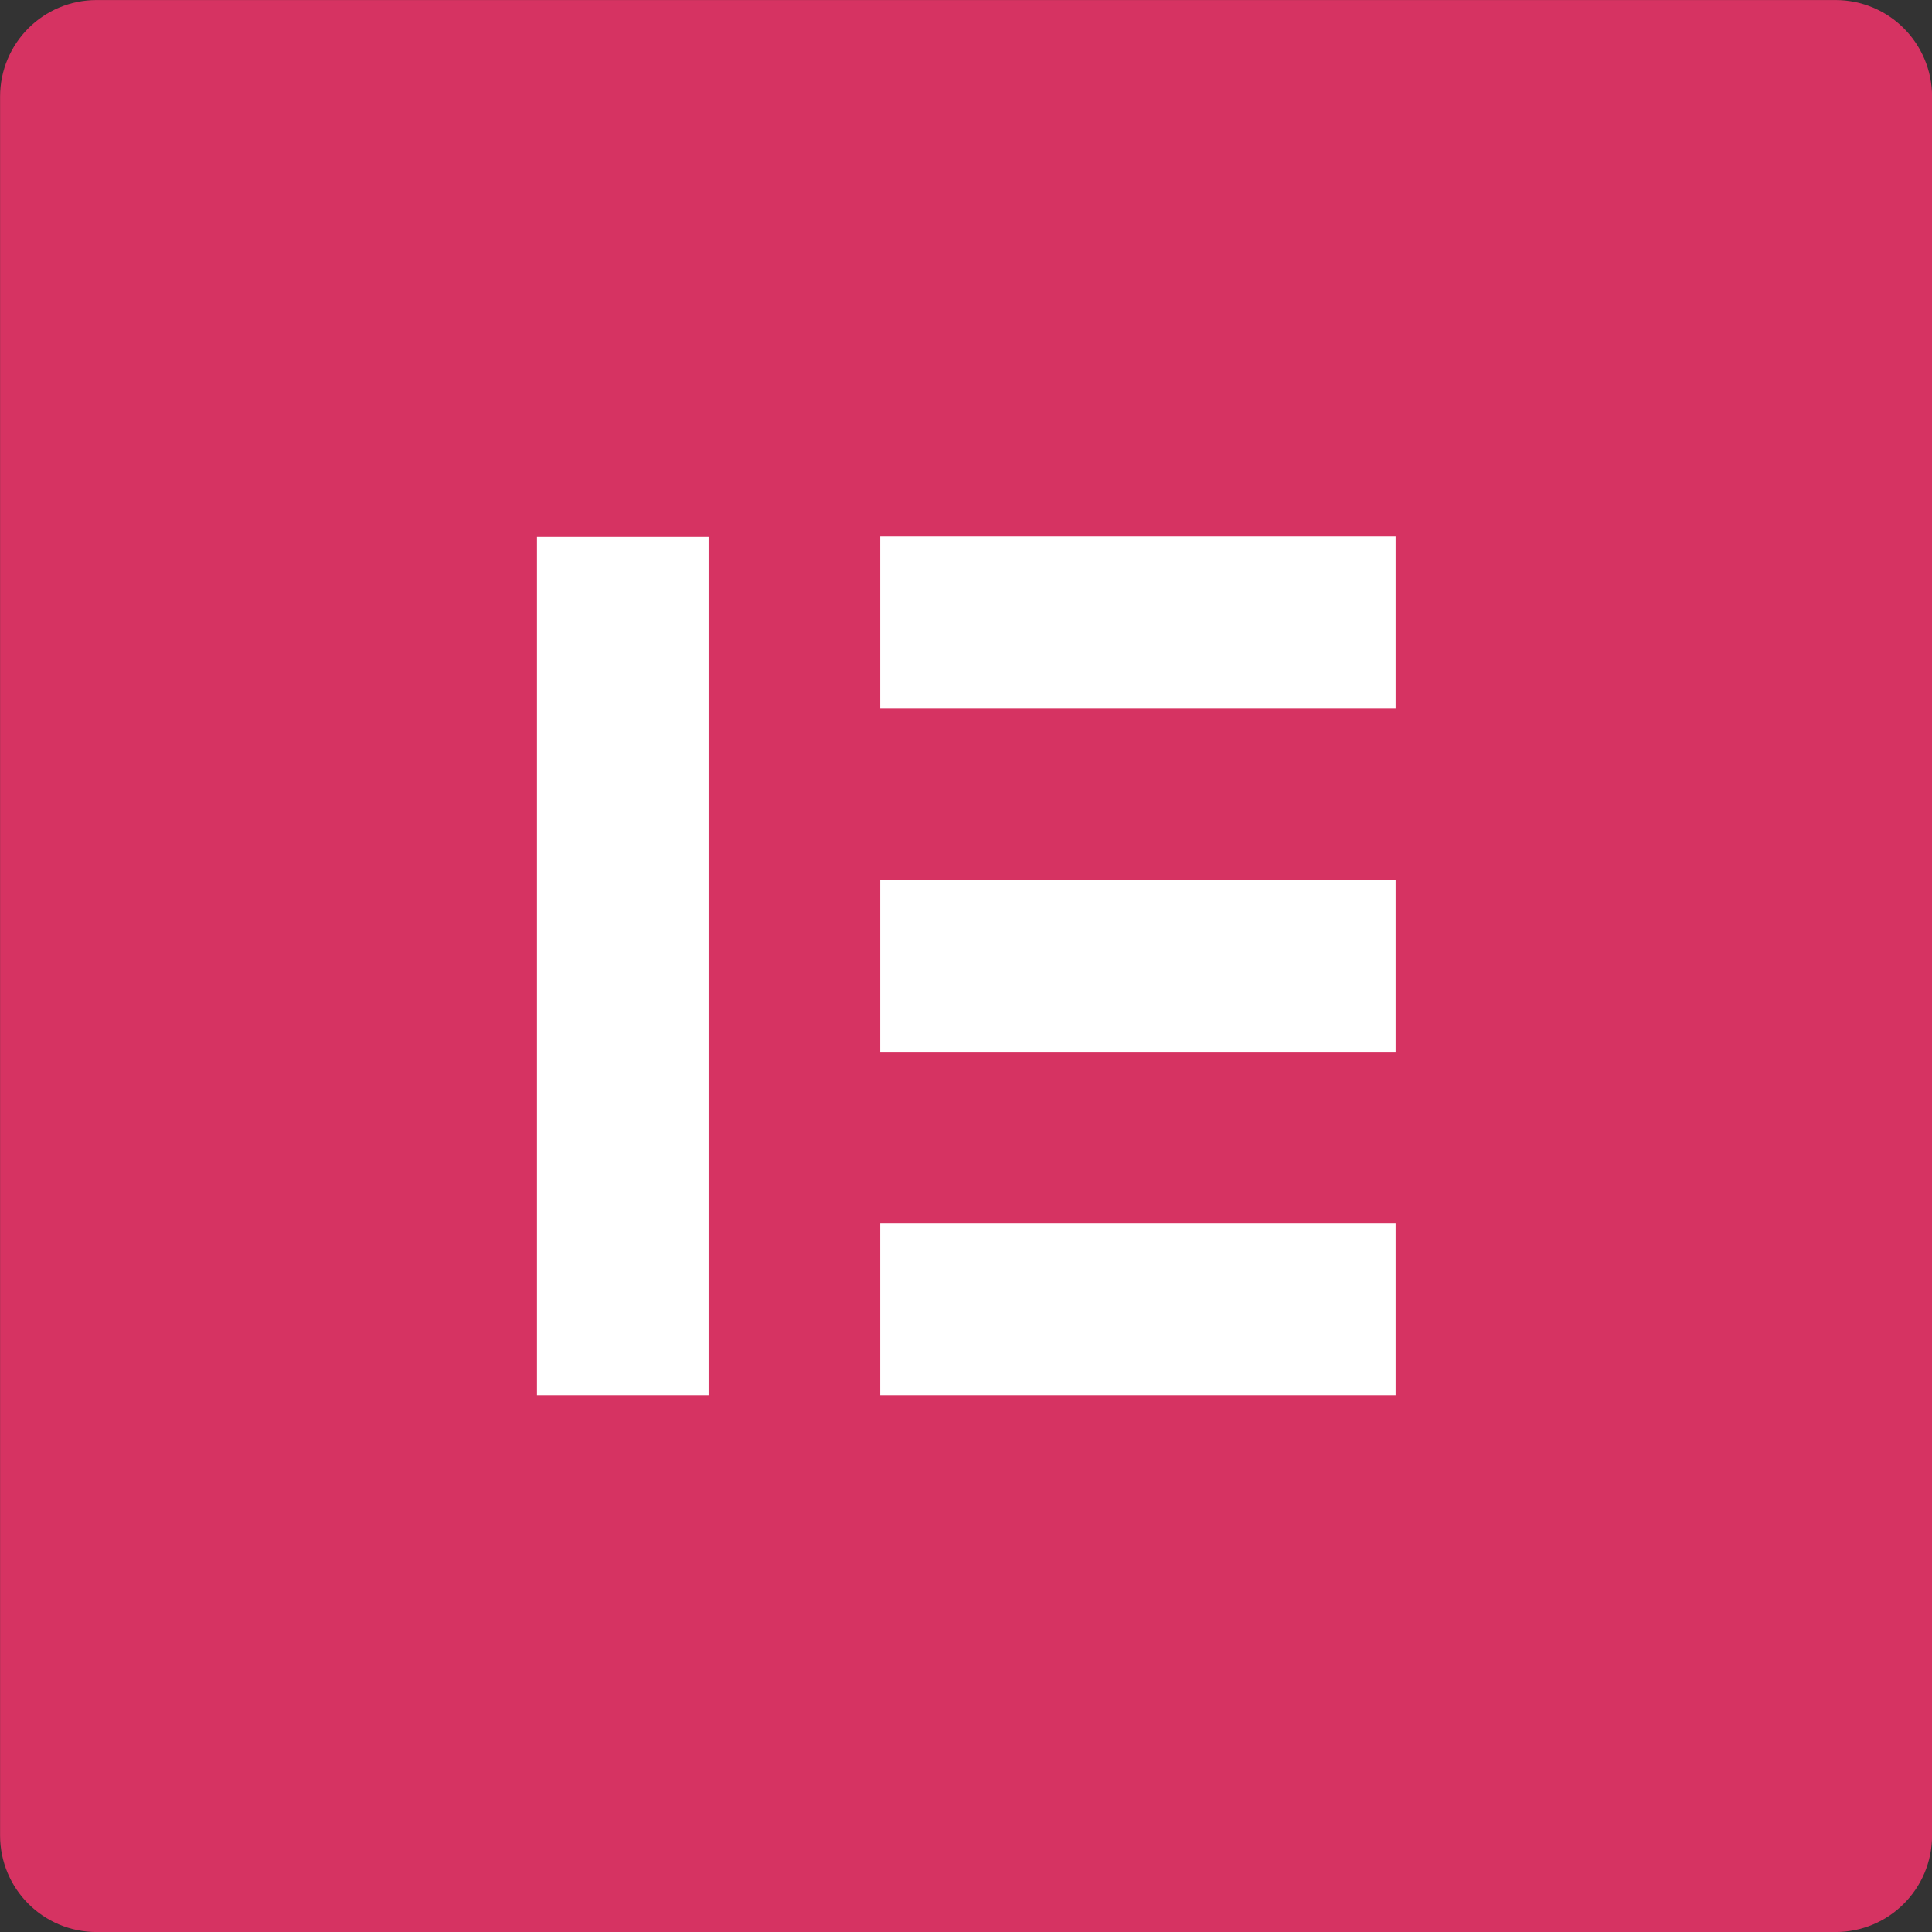
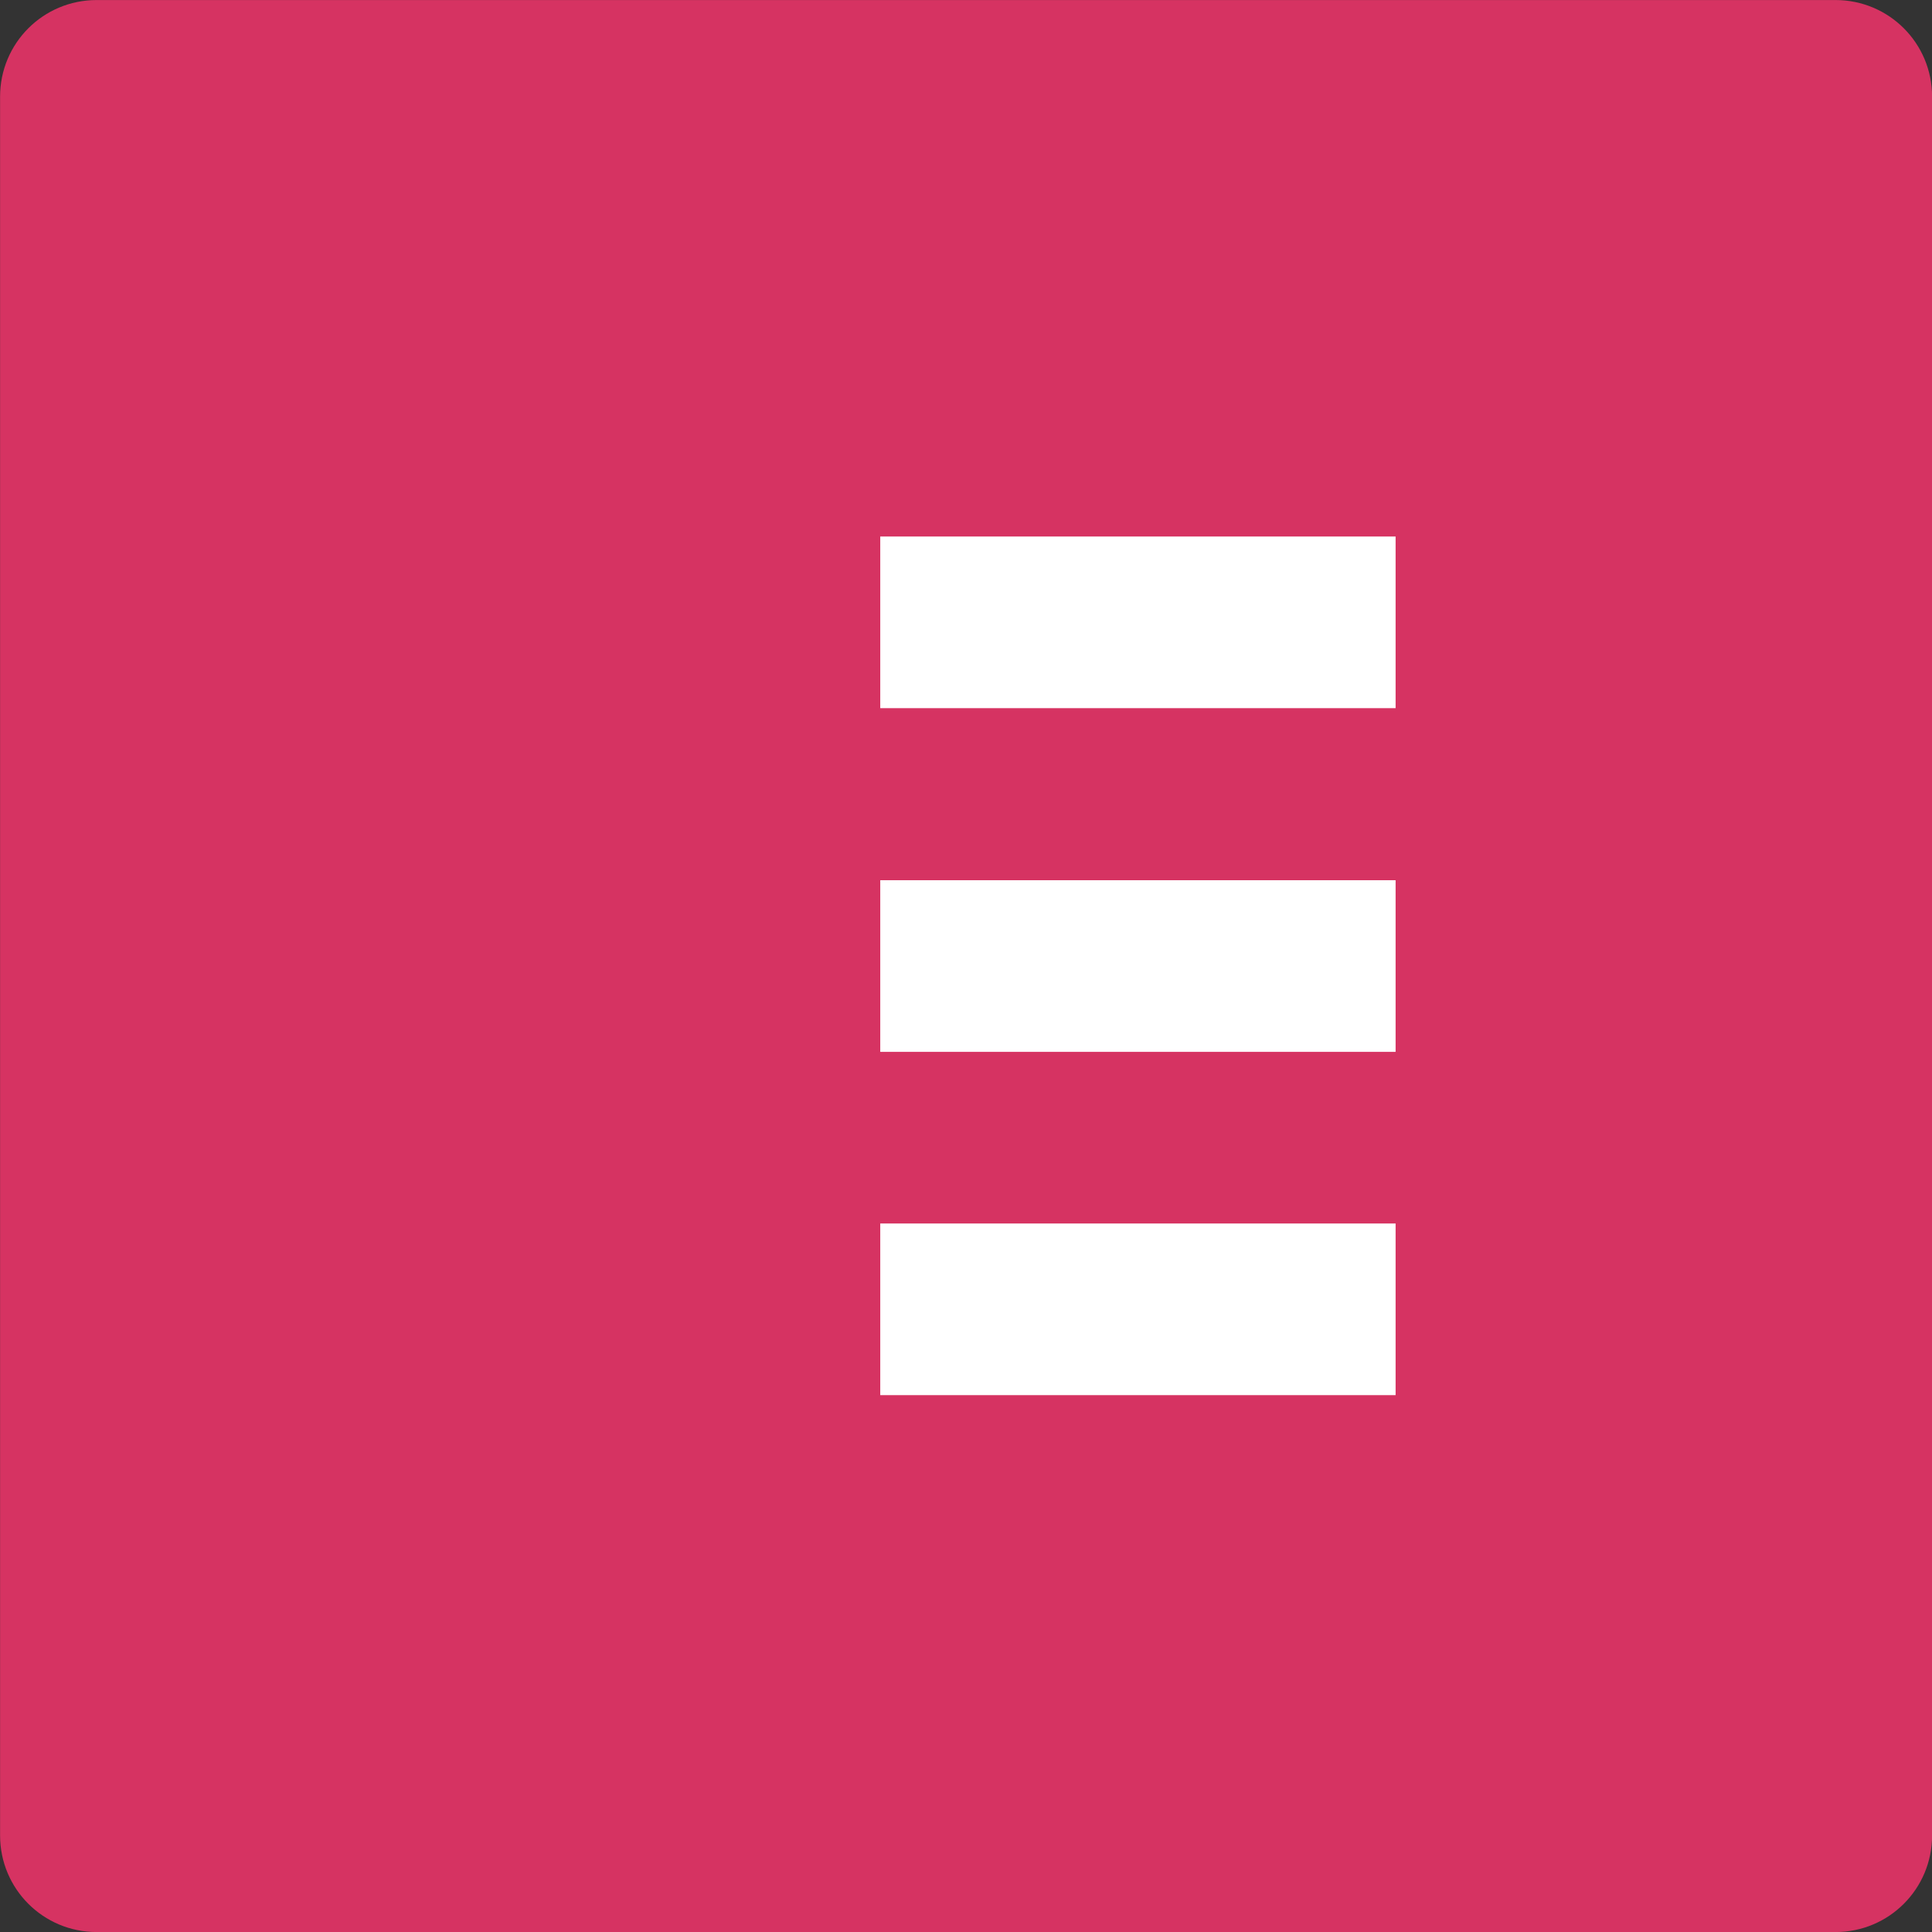
<svg xmlns="http://www.w3.org/2000/svg" width="50px" height="50px" viewBox="0 0 50 50" version="1.1">
  <rect x="0" y="0" width="50" height="50" fill="#333333" stroke="none" />
  <title>4373178_elementor_logo_logos_icon</title>
  <g id="Page-1" stroke="none" stroke-width="1" fill="none" fill-rule="evenodd">
    <g id="elementor" transform="translate(-76, -53)" fill-rule="nonzero">
      <g id="4373178_elementor_logo_logos_icon" transform="translate(76.002, 53.001)">
        <path d="M47.5,0 L2.5,0 C1.116,0 -1.64760847e-15,1.116 -1.64760847e-15,2.5 L-1.64760847e-15,47.5 C-1.64760847e-15,48.884 1.116,50 2.5,50 L47.5,50 C48.884,50 50,48.884 50,47.5 L50,2.5 C50,1.116 48.884,0 47.5,0" id="Path" fill="#D63362" />
-         <rect id="Rectangle" fill="#FFFFFF" x="13.895" y="13.895" width="4.442" height="22.21" />
        <rect id="Rectangle" fill="#FFFFFF" x="22.779" y="31.663" width="13.337" height="4.442" />
        <rect id="Rectangle" fill="#FFFFFF" x="22.779" y="22.779" width="13.337" height="4.442" />
        <rect id="Rectangle" fill="#FFFFFF" x="22.779" y="13.884" width="13.337" height="4.442" />
      </g>
    </g>
  </g>
</svg>